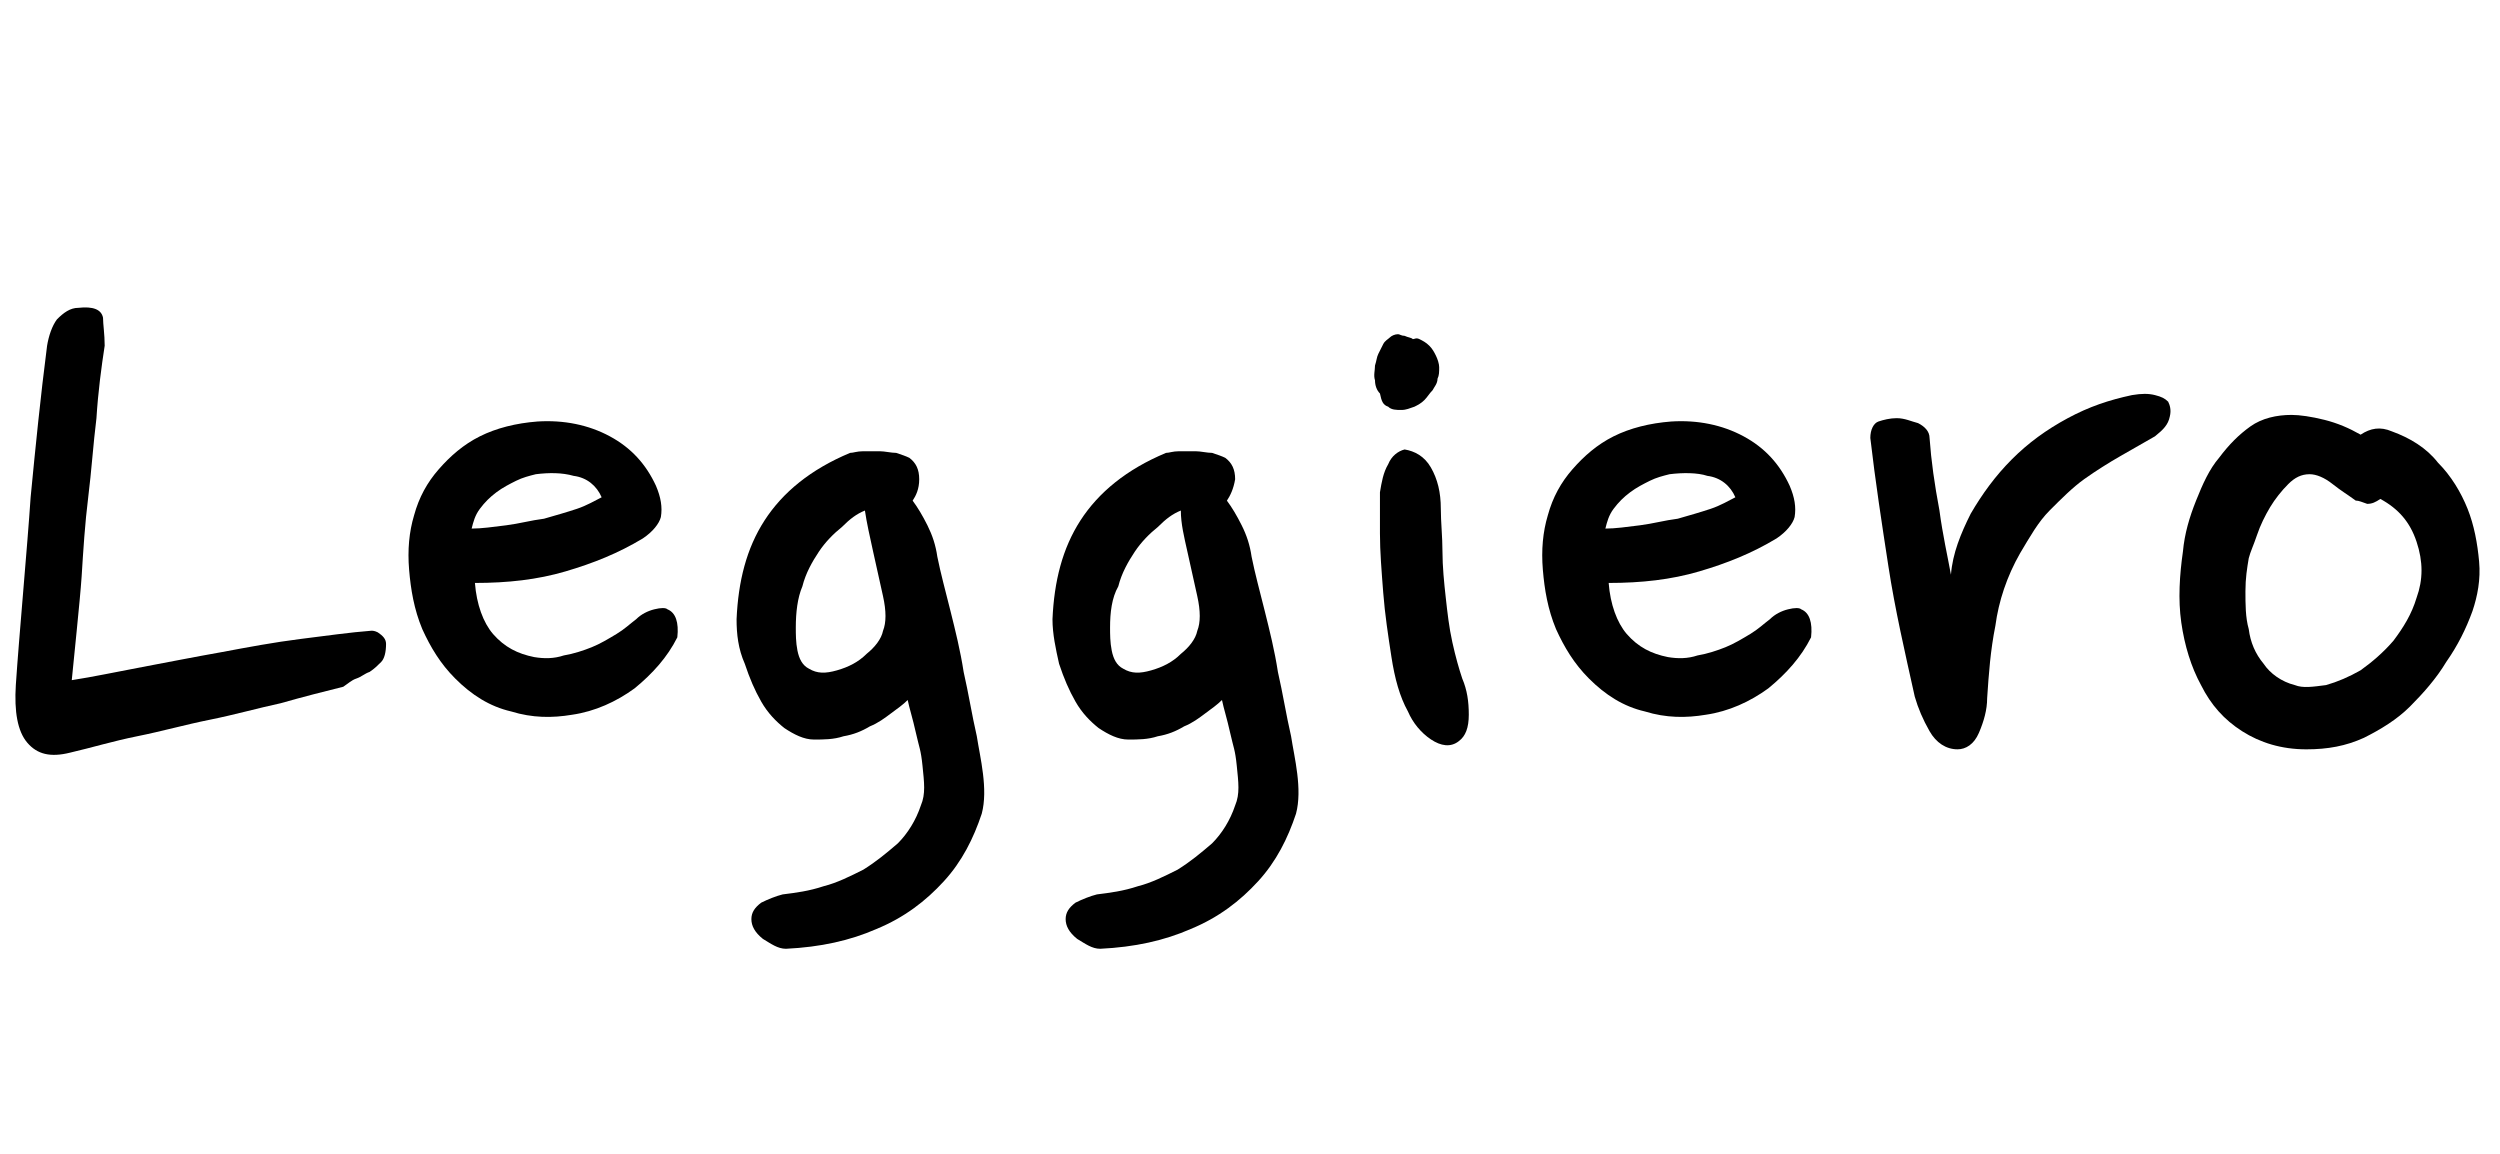
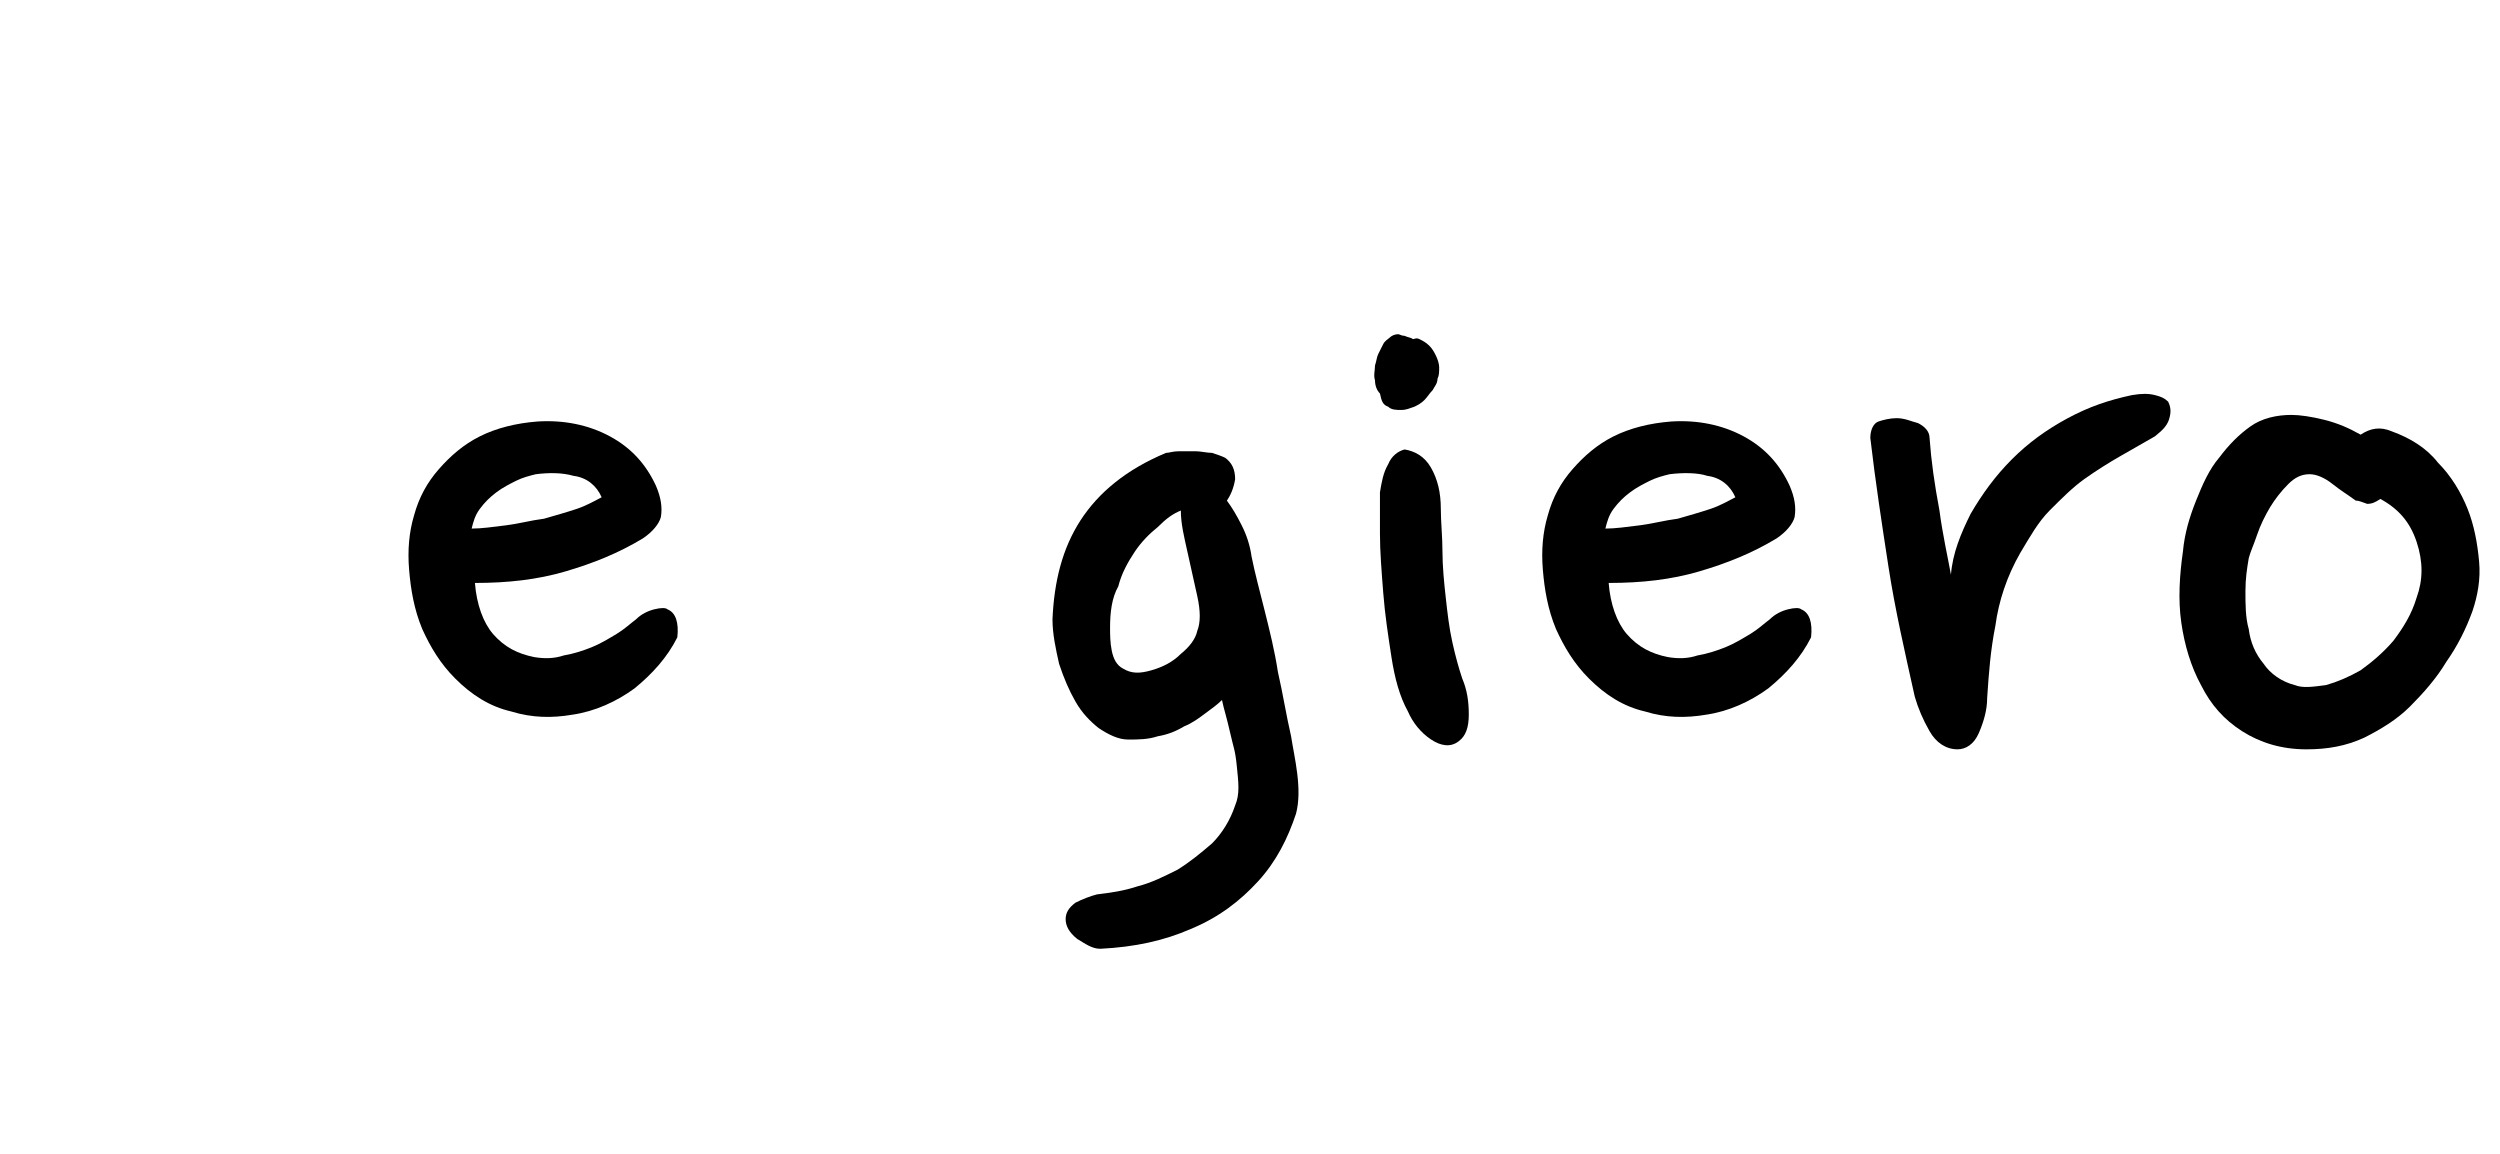
<svg xmlns="http://www.w3.org/2000/svg" width="143" height="66" viewBox="0 0 143 66" fill="none">
  <g clip-path="url(#clip0_360_4123)">
-     <path d="M5.988 19.775C5.799 21 5.611 22.414 5.517 23.922C5.329 25.429 5.235 26.937 5.046 28.445C4.858 29.953 4.764 31.46 4.67 32.968C4.576 34.382 4.199 37.868 4.105 38.905C5.329 38.717 6.646 38.434 8.152 38.151C9.658 37.868 11.07 37.586 12.67 37.303C14.176 37.02 15.682 36.738 17.188 36.549C18.694 36.361 20.012 36.172 21.235 36.078C21.329 36.078 21.424 36.078 21.612 36.172C21.894 36.361 22.082 36.549 22.082 36.832C22.082 37.303 21.988 37.68 21.8 37.868C21.612 38.057 21.424 38.245 21.141 38.434C20.859 38.528 20.671 38.717 20.388 38.811C20.106 38.905 19.918 39.093 19.635 39.282C18.506 39.565 17.376 39.847 16.059 40.224C14.741 40.507 13.423 40.884 12.011 41.167C10.6 41.449 9.282 41.826 7.87 42.109C6.458 42.392 5.235 42.769 4.011 43.051C2.882 43.334 2.129 43.146 1.564 42.486C0.999 41.826 0.811 40.696 0.905 39.188C1.093 36.361 1.564 31.272 1.752 28.445C2.034 25.524 2.317 22.697 2.693 19.775C2.787 19.21 2.976 18.644 3.258 18.267C3.634 17.89 4.011 17.608 4.482 17.608C5.329 17.514 5.799 17.702 5.893 18.173C5.893 18.55 5.988 19.116 5.988 19.775Z" fill="black" />
    <path d="M36.767 30.8C35.355 31.649 33.943 32.214 32.343 32.685C30.743 33.156 29.049 33.345 27.166 33.345C27.261 34.57 27.637 35.606 28.202 36.266C28.861 37.02 29.614 37.397 30.555 37.585C31.119 37.68 31.684 37.68 32.249 37.491C32.814 37.397 33.379 37.209 33.849 37.02C34.32 36.831 34.79 36.549 35.261 36.266C35.731 35.983 36.014 35.701 36.39 35.418C36.673 35.135 37.049 34.947 37.426 34.853C37.802 34.758 38.085 34.758 38.179 34.853C38.649 35.041 38.838 35.606 38.743 36.455C38.179 37.585 37.332 38.528 36.296 39.376C35.261 40.13 34.037 40.695 32.72 40.884C31.59 41.072 30.461 41.072 29.237 40.695C28.014 40.413 26.978 39.753 26.037 38.81C25.19 37.962 24.625 37.02 24.154 35.983C23.684 34.853 23.496 33.722 23.401 32.591C23.307 31.46 23.401 30.424 23.684 29.481C23.966 28.445 24.437 27.596 25.096 26.843C25.755 26.089 26.508 25.429 27.449 24.958C28.39 24.487 29.52 24.204 30.743 24.11C32.249 24.015 33.661 24.298 34.884 24.958C36.108 25.617 36.955 26.56 37.52 27.785C37.802 28.445 37.896 29.01 37.802 29.575C37.708 29.952 37.332 30.424 36.767 30.8ZM30.649 27.125C30.272 27.22 29.896 27.314 29.519 27.502C29.143 27.691 28.767 27.879 28.39 28.162C28.014 28.445 27.731 28.727 27.449 29.104C27.166 29.481 27.072 29.858 26.978 30.235C27.543 30.235 28.202 30.141 28.955 30.047C29.708 29.952 30.366 29.764 31.119 29.67C31.778 29.481 32.437 29.293 33.002 29.104C33.567 28.916 34.037 28.633 34.414 28.445C34.131 27.785 33.567 27.314 32.814 27.22C32.155 27.031 31.402 27.031 30.649 27.125Z" fill="black" />
-     <path d="M52.203 28.638C52.485 29.015 52.768 29.486 53.05 30.051C53.332 30.617 53.521 31.182 53.615 31.842C53.803 32.784 54.085 33.821 54.368 34.952C54.65 36.083 54.932 37.213 55.121 38.438C55.403 39.663 55.591 40.889 55.874 42.114C56.062 43.339 56.532 45.129 56.156 46.543C55.685 47.956 55.027 49.276 53.991 50.406C52.956 51.537 51.732 52.48 50.132 53.139C48.626 53.799 46.932 54.176 44.956 54.27C44.485 54.27 44.108 53.987 43.638 53.705C43.167 53.328 42.979 52.951 42.979 52.574C42.979 52.197 43.167 51.914 43.544 51.631C43.92 51.443 44.391 51.254 44.767 51.16C45.52 51.066 46.273 50.972 47.12 50.689C47.873 50.501 48.626 50.124 49.379 49.747C50.132 49.276 50.697 48.804 51.356 48.239C51.92 47.673 52.391 46.92 52.673 46.072C52.956 45.412 52.862 44.752 52.768 43.81C52.673 42.867 52.579 42.773 52.391 41.925C52.203 41.077 52.015 40.512 51.92 40.04C51.638 40.323 51.356 40.512 50.979 40.794C50.603 41.077 50.226 41.36 49.756 41.548C49.285 41.831 48.815 42.019 48.25 42.114C47.685 42.302 47.12 42.302 46.556 42.302C45.991 42.302 45.426 42.019 44.861 41.642C44.391 41.266 43.92 40.794 43.544 40.135C43.167 39.475 42.885 38.815 42.602 37.967C42.226 37.119 42.132 36.271 42.132 35.423C42.226 33.255 42.697 31.371 43.732 29.769C44.767 28.167 46.367 26.847 48.626 25.905C48.815 25.905 49.003 25.811 49.379 25.811C49.662 25.811 49.944 25.811 50.321 25.811C50.603 25.811 50.979 25.905 51.262 25.905C51.544 25.999 51.826 26.093 52.015 26.188C52.391 26.47 52.579 26.847 52.579 27.413C52.579 27.978 52.391 28.355 52.203 28.638ZM45.52 35.894C45.52 36.271 45.52 36.742 45.614 37.213C45.709 37.684 45.897 38.061 46.273 38.25C46.744 38.533 47.214 38.533 47.873 38.344C48.532 38.156 49.097 37.873 49.568 37.402C50.038 37.025 50.415 36.554 50.509 36.083C50.697 35.611 50.697 34.952 50.509 34.103C50.321 33.255 50.132 32.407 49.944 31.559C49.756 30.711 49.568 29.863 49.473 29.203C49.003 29.392 48.626 29.674 48.156 30.146C47.685 30.523 47.214 30.994 46.838 31.559C46.462 32.125 46.085 32.784 45.897 33.538C45.614 34.198 45.52 35.046 45.52 35.894Z" fill="black" />
    <path d="M70.179 28.638C70.462 29.015 70.744 29.486 71.026 30.051C71.309 30.617 71.497 31.182 71.591 31.842C71.779 32.784 72.061 33.821 72.344 34.952C72.626 36.083 72.909 37.213 73.097 38.438C73.379 39.663 73.567 40.889 73.85 42.114C74.038 43.339 74.509 45.129 74.132 46.543C73.662 47.956 73.003 49.276 71.967 50.406C70.932 51.537 69.709 52.48 68.108 53.139C66.603 53.799 64.908 54.176 62.932 54.27C62.461 54.27 62.085 53.987 61.614 53.705C61.143 53.328 60.955 52.951 60.955 52.574C60.955 52.197 61.143 51.914 61.52 51.631C61.896 51.443 62.367 51.254 62.743 51.16C63.496 51.066 64.249 50.972 65.097 50.689C65.85 50.501 66.603 50.124 67.355 49.747C68.108 49.276 68.673 48.804 69.332 48.239C69.897 47.673 70.367 46.92 70.65 46.072C70.932 45.412 70.838 44.752 70.744 43.81C70.65 42.867 70.556 42.773 70.367 41.925C70.179 41.077 69.991 40.512 69.897 40.04C69.614 40.323 69.332 40.512 68.956 40.794C68.579 41.077 68.203 41.36 67.732 41.548C67.261 41.831 66.791 42.019 66.226 42.114C65.661 42.302 65.097 42.302 64.532 42.302C63.967 42.302 63.402 42.019 62.838 41.642C62.367 41.266 61.896 40.794 61.52 40.135C61.143 39.475 60.861 38.815 60.579 37.967C60.39 37.119 60.202 36.271 60.202 35.423C60.296 33.255 60.767 31.371 61.802 29.769C62.838 28.167 64.438 26.847 66.697 25.905C66.885 25.905 67.073 25.811 67.45 25.811C67.732 25.811 68.014 25.811 68.391 25.811C68.673 25.811 69.05 25.905 69.332 25.905C69.614 25.999 69.897 26.093 70.085 26.188C70.462 26.47 70.65 26.847 70.65 27.413C70.556 27.978 70.367 28.355 70.179 28.638ZM63.496 35.894C63.496 36.271 63.496 36.742 63.591 37.213C63.685 37.684 63.873 38.061 64.249 38.25C64.72 38.533 65.191 38.533 65.85 38.344C66.508 38.156 67.073 37.873 67.544 37.402C68.014 37.025 68.391 36.554 68.485 36.083C68.673 35.611 68.673 34.952 68.485 34.103C68.297 33.255 68.108 32.407 67.92 31.559C67.732 30.711 67.544 29.957 67.544 29.203C67.073 29.392 66.697 29.674 66.226 30.146C65.755 30.523 65.285 30.994 64.908 31.559C64.532 32.125 64.155 32.784 63.967 33.538C63.59 34.198 63.496 35.046 63.496 35.894Z" fill="black" />
    <path d="M83.639 38.808C83.451 38.243 83.262 37.583 83.074 36.735C82.886 35.887 82.792 35.039 82.698 34.19C82.603 33.342 82.509 32.4 82.509 31.552C82.509 30.704 82.415 29.856 82.415 29.102C82.415 28.159 82.227 27.405 81.85 26.746C81.474 26.086 80.909 25.803 80.344 25.709C79.968 25.803 79.591 26.086 79.403 26.557C79.121 27.029 79.027 27.594 78.933 28.159C78.933 28.725 78.933 29.479 78.933 30.515C78.933 31.552 79.027 32.683 79.121 33.908C79.215 35.133 79.403 36.358 79.591 37.583C79.78 38.808 80.062 39.845 80.533 40.693C80.815 41.352 81.286 41.918 81.85 42.295C82.415 42.672 82.98 42.766 83.451 42.389C83.827 42.106 84.015 41.635 84.015 40.881C84.015 40.127 83.921 39.468 83.639 38.808Z" fill="black" />
    <path d="M79.403 23.262C79.591 23.45 79.874 23.45 80.156 23.45C80.439 23.45 80.627 23.356 80.909 23.262C81.097 23.168 81.286 23.073 81.474 22.885C81.662 22.696 81.756 22.508 81.945 22.32C82.039 22.131 82.227 21.942 82.227 21.66C82.321 21.471 82.321 21.283 82.321 21C82.321 20.812 82.227 20.529 82.133 20.34C82.039 20.152 81.945 19.964 81.756 19.775C81.568 19.587 81.38 19.492 81.192 19.398C81.003 19.304 80.909 19.398 80.815 19.398C80.721 19.304 80.533 19.304 80.344 19.21C80.156 19.21 80.062 19.116 79.968 19.116C79.78 19.116 79.591 19.21 79.497 19.304C79.403 19.398 79.215 19.492 79.121 19.681C79.027 19.869 78.933 20.058 78.838 20.246C78.744 20.435 78.744 20.623 78.65 20.906C78.65 21.189 78.556 21.471 78.65 21.754C78.65 22.037 78.744 22.32 78.933 22.508C79.027 22.979 79.121 23.168 79.403 23.262Z" fill="black" />
    <path d="M101.616 30.8C100.205 31.649 98.793 32.214 97.193 32.685C95.593 33.156 93.898 33.345 92.016 33.345C92.11 34.57 92.487 35.606 93.051 36.266C93.71 37.02 94.463 37.397 95.404 37.585C95.969 37.68 96.534 37.68 97.099 37.491C97.663 37.397 98.228 37.209 98.699 37.02C99.169 36.831 99.64 36.549 100.111 36.266C100.581 35.983 100.863 35.701 101.24 35.418C101.522 35.135 101.899 34.947 102.275 34.853C102.652 34.758 102.934 34.758 103.028 34.853C103.499 35.041 103.687 35.606 103.593 36.455C103.028 37.585 102.181 38.528 101.146 39.376C100.111 40.13 98.887 40.695 97.569 40.884C96.44 41.072 95.31 41.072 94.087 40.695C92.863 40.413 91.828 39.753 90.886 38.81C90.039 37.962 89.475 37.02 89.004 35.983C88.534 34.853 88.345 33.722 88.251 32.591C88.157 31.46 88.251 30.424 88.534 29.481C88.816 28.445 89.287 27.596 89.945 26.843C90.604 26.089 91.357 25.429 92.298 24.958C93.24 24.487 94.369 24.204 95.593 24.11C97.099 24.015 98.51 24.298 99.734 24.958C100.958 25.617 101.805 26.56 102.369 27.785C102.652 28.445 102.746 29.01 102.652 29.575C102.558 29.952 102.181 30.424 101.616 30.8ZM95.499 27.125C95.122 27.22 94.746 27.314 94.369 27.502C93.993 27.691 93.616 27.879 93.24 28.162C92.863 28.445 92.581 28.727 92.298 29.104C92.016 29.481 91.922 29.858 91.828 30.235C92.392 30.235 93.051 30.141 93.804 30.047C94.557 29.952 95.216 29.764 95.969 29.67C96.628 29.481 97.287 29.293 97.852 29.104C98.416 28.916 98.887 28.633 99.263 28.445C98.981 27.785 98.416 27.314 97.663 27.22C97.099 27.031 96.251 27.031 95.499 27.125Z" fill="black" />
    <path d="M123.266 24.956C122.607 25.333 121.948 25.71 121.289 26.087C120.63 26.464 119.877 26.935 119.218 27.406C118.559 27.877 117.901 28.537 117.242 29.197C116.583 29.856 116.112 30.704 115.548 31.647C114.795 32.966 114.324 34.38 114.136 35.793C113.853 37.207 113.759 38.526 113.665 39.94C113.665 40.599 113.477 41.259 113.194 41.919C112.912 42.578 112.442 42.861 111.971 42.861C111.312 42.861 110.747 42.484 110.371 41.824C109.994 41.165 109.712 40.505 109.524 39.845C108.959 37.301 108.394 34.851 108.018 32.401C107.641 29.951 107.265 27.5 106.982 25.05C106.982 24.579 107.171 24.202 107.453 24.108C107.735 24.014 108.112 23.919 108.488 23.919C108.959 23.919 109.335 24.108 109.712 24.202C110.088 24.391 110.371 24.673 110.371 25.05C110.465 26.37 110.653 27.689 110.936 29.197C111.124 30.61 111.406 31.835 111.594 32.872C111.689 31.647 112.159 30.516 112.724 29.385C113.383 28.254 114.136 27.218 115.077 26.275C116.018 25.333 117.053 24.579 118.277 23.919C119.501 23.26 120.63 22.883 121.948 22.6C122.513 22.506 122.889 22.506 123.266 22.6C123.642 22.695 123.83 22.789 124.019 22.977C124.113 23.166 124.207 23.448 124.113 23.825C124.019 24.297 123.736 24.579 123.266 24.956Z" fill="black" />
    <path d="M136.816 24.675C137.852 25.052 138.793 25.617 139.452 26.465C140.205 27.219 140.769 28.162 141.146 29.104C141.522 30.047 141.711 31.083 141.805 32.12C141.899 33.156 141.711 34.099 141.428 34.947C141.052 35.983 140.581 36.926 139.922 37.868C139.358 38.81 138.605 39.658 137.852 40.412C137.099 41.166 136.157 41.732 135.216 42.203C134.181 42.674 133.145 42.862 131.922 42.862C130.51 42.862 129.286 42.486 128.251 41.826C127.216 41.166 126.463 40.318 125.898 39.187C125.333 38.151 124.957 36.926 124.769 35.606C124.58 34.287 124.674 32.873 124.863 31.554C124.957 30.518 125.239 29.575 125.616 28.633C125.992 27.691 126.369 26.842 126.933 26.183C127.498 25.429 128.063 24.863 128.722 24.392C129.381 23.921 130.228 23.733 131.075 23.733C131.545 23.733 132.204 23.827 132.957 24.015C133.71 24.204 134.369 24.487 135.028 24.863C135.593 24.487 136.157 24.392 136.816 24.675ZM134.746 28.633C134.369 28.35 133.898 28.067 133.428 27.691C132.957 27.314 132.487 27.125 132.11 27.125C131.64 27.125 131.263 27.314 130.887 27.691C130.51 28.067 130.134 28.539 129.851 29.01C129.569 29.481 129.286 30.047 129.098 30.612C128.91 31.177 128.722 31.554 128.628 31.931C128.534 32.497 128.439 33.062 128.439 33.816C128.439 34.57 128.439 35.324 128.628 35.983C128.722 36.737 129.004 37.397 129.475 37.962C129.851 38.528 130.51 38.999 131.263 39.187C131.734 39.376 132.298 39.282 133.051 39.187C133.71 38.999 134.369 38.716 135.028 38.339C135.687 37.868 136.346 37.303 136.91 36.643C137.475 35.889 137.946 35.135 138.228 34.193C138.605 33.156 138.605 32.12 138.228 30.989C137.852 29.858 137.193 29.104 136.157 28.539C135.875 28.727 135.687 28.821 135.404 28.821C135.122 28.727 134.934 28.633 134.746 28.633Z" fill="black" />
  </g>
  <defs>
    <clipPath id="clip0_360_4123">
      <rect width="141.556" height="65.722" fill="white" transform="translate(0.659 0.139)" />
    </clipPath>
  </defs>
</svg>